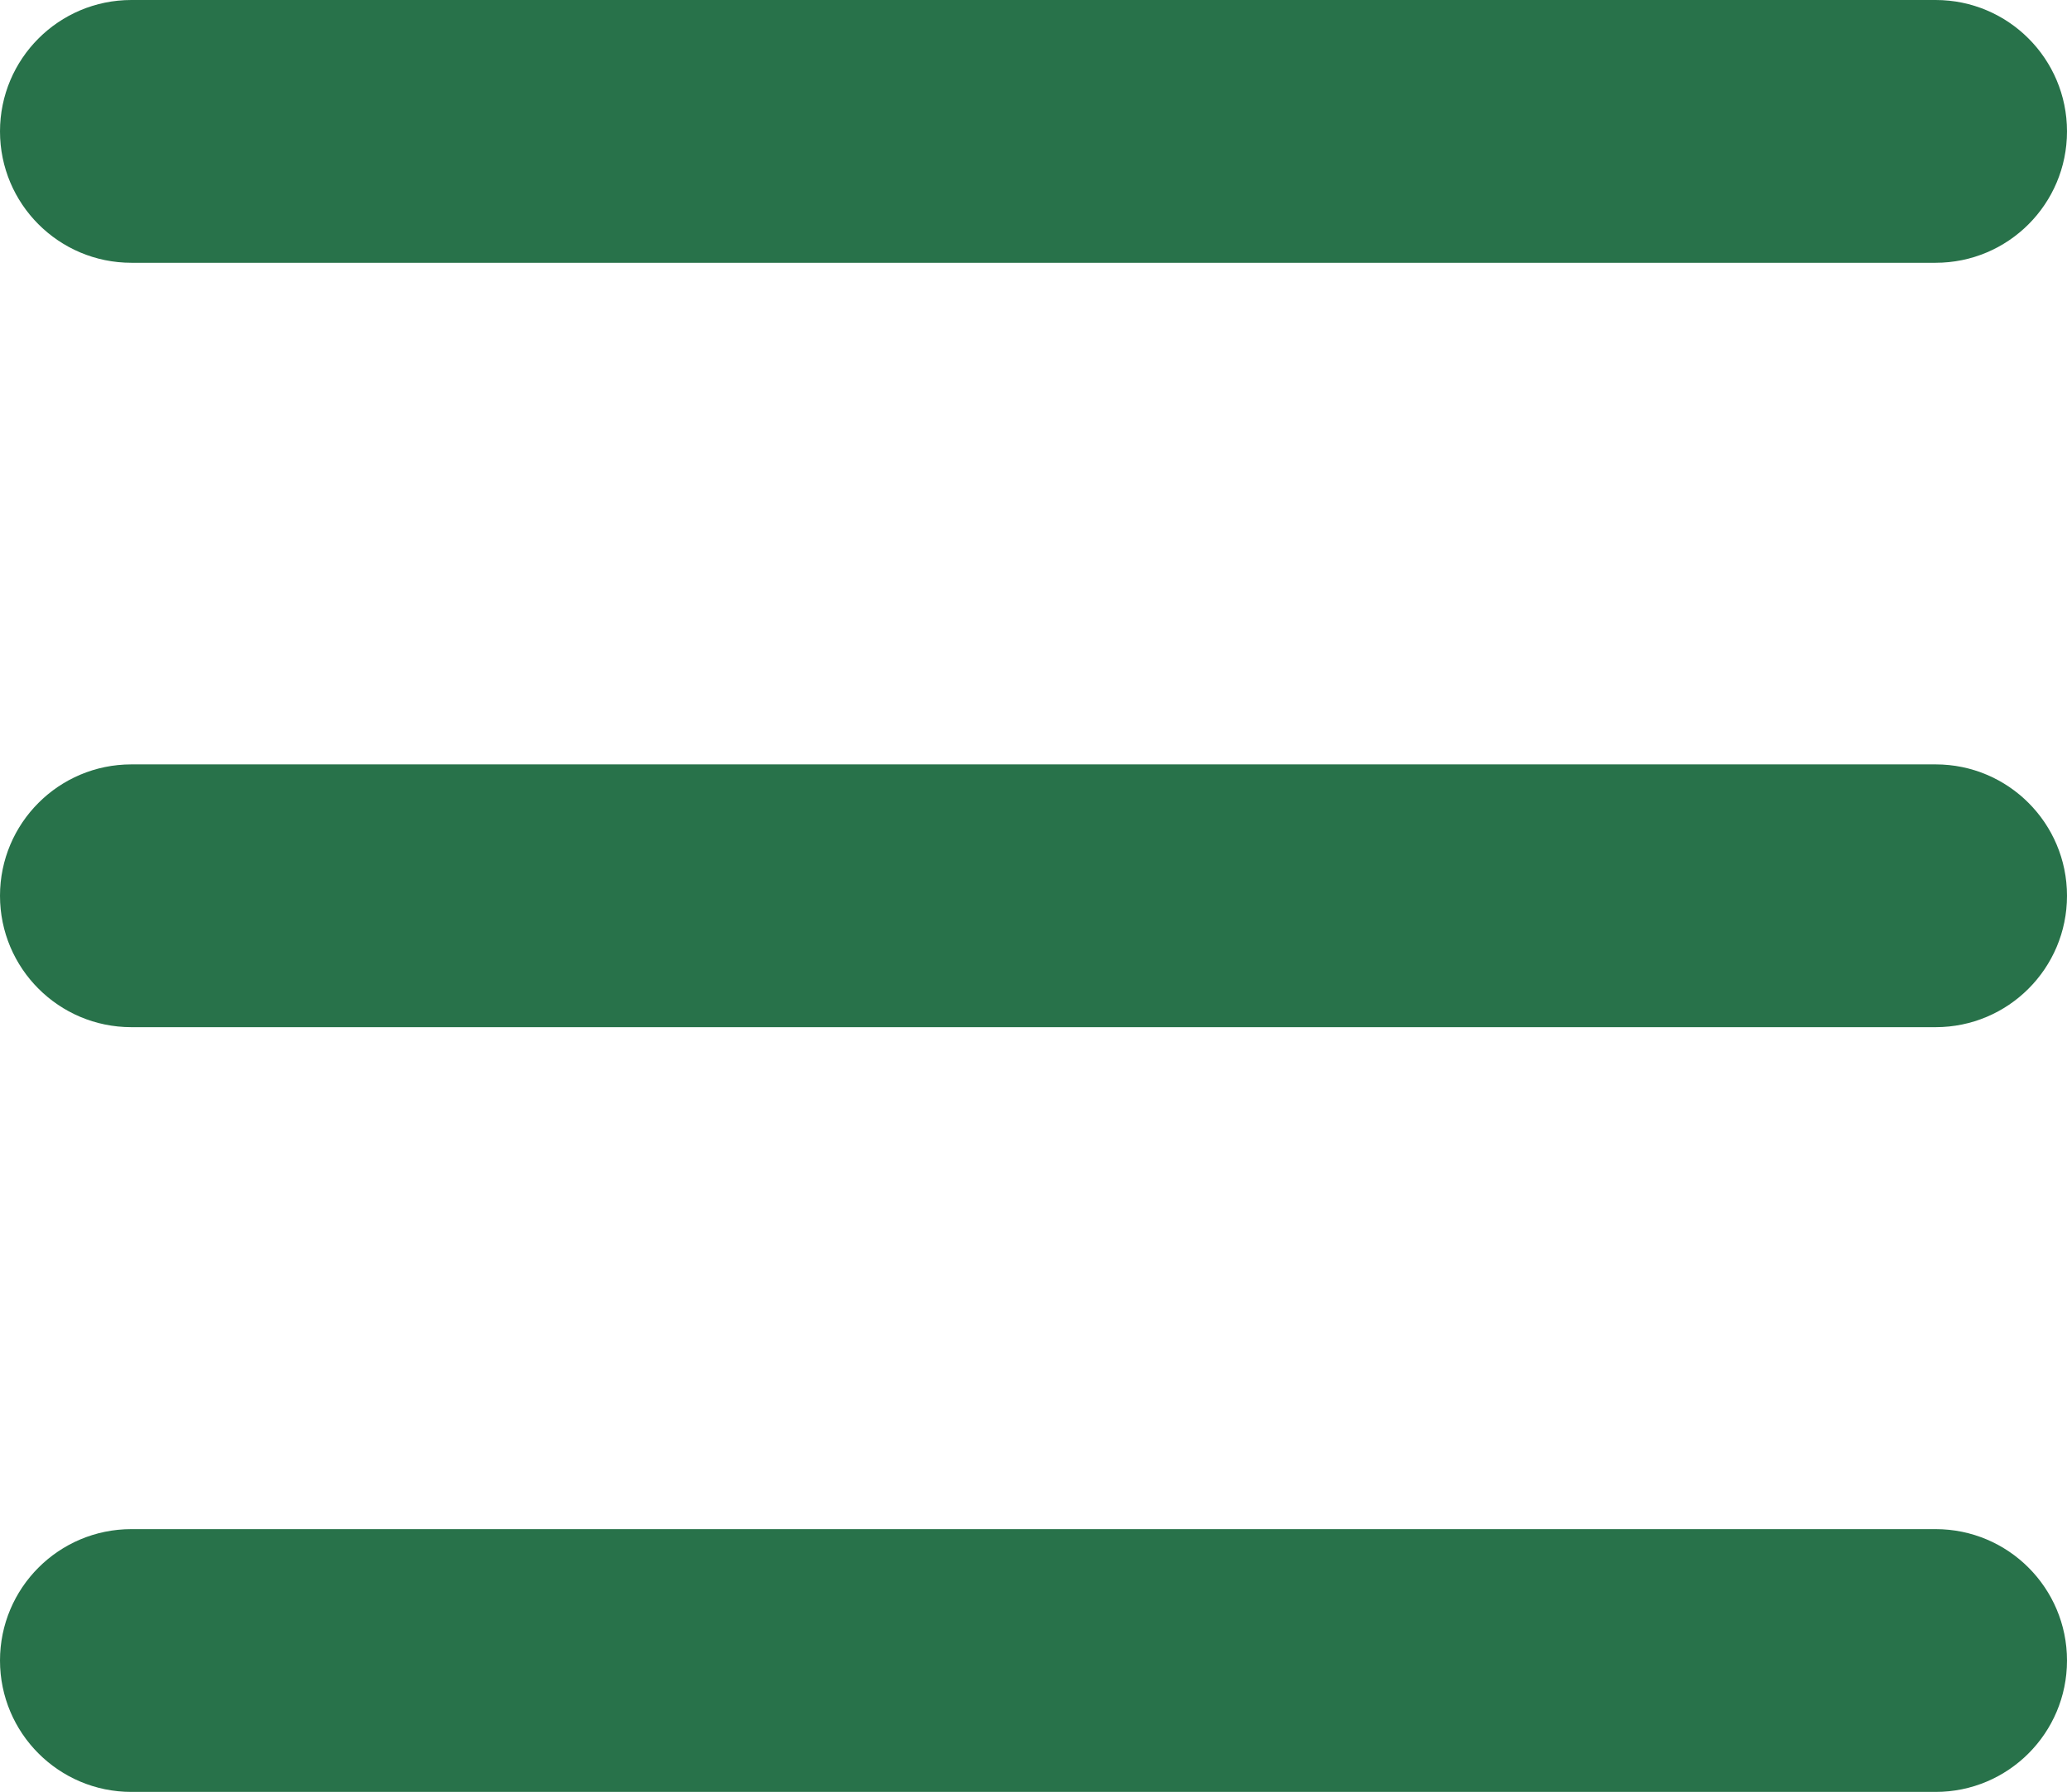
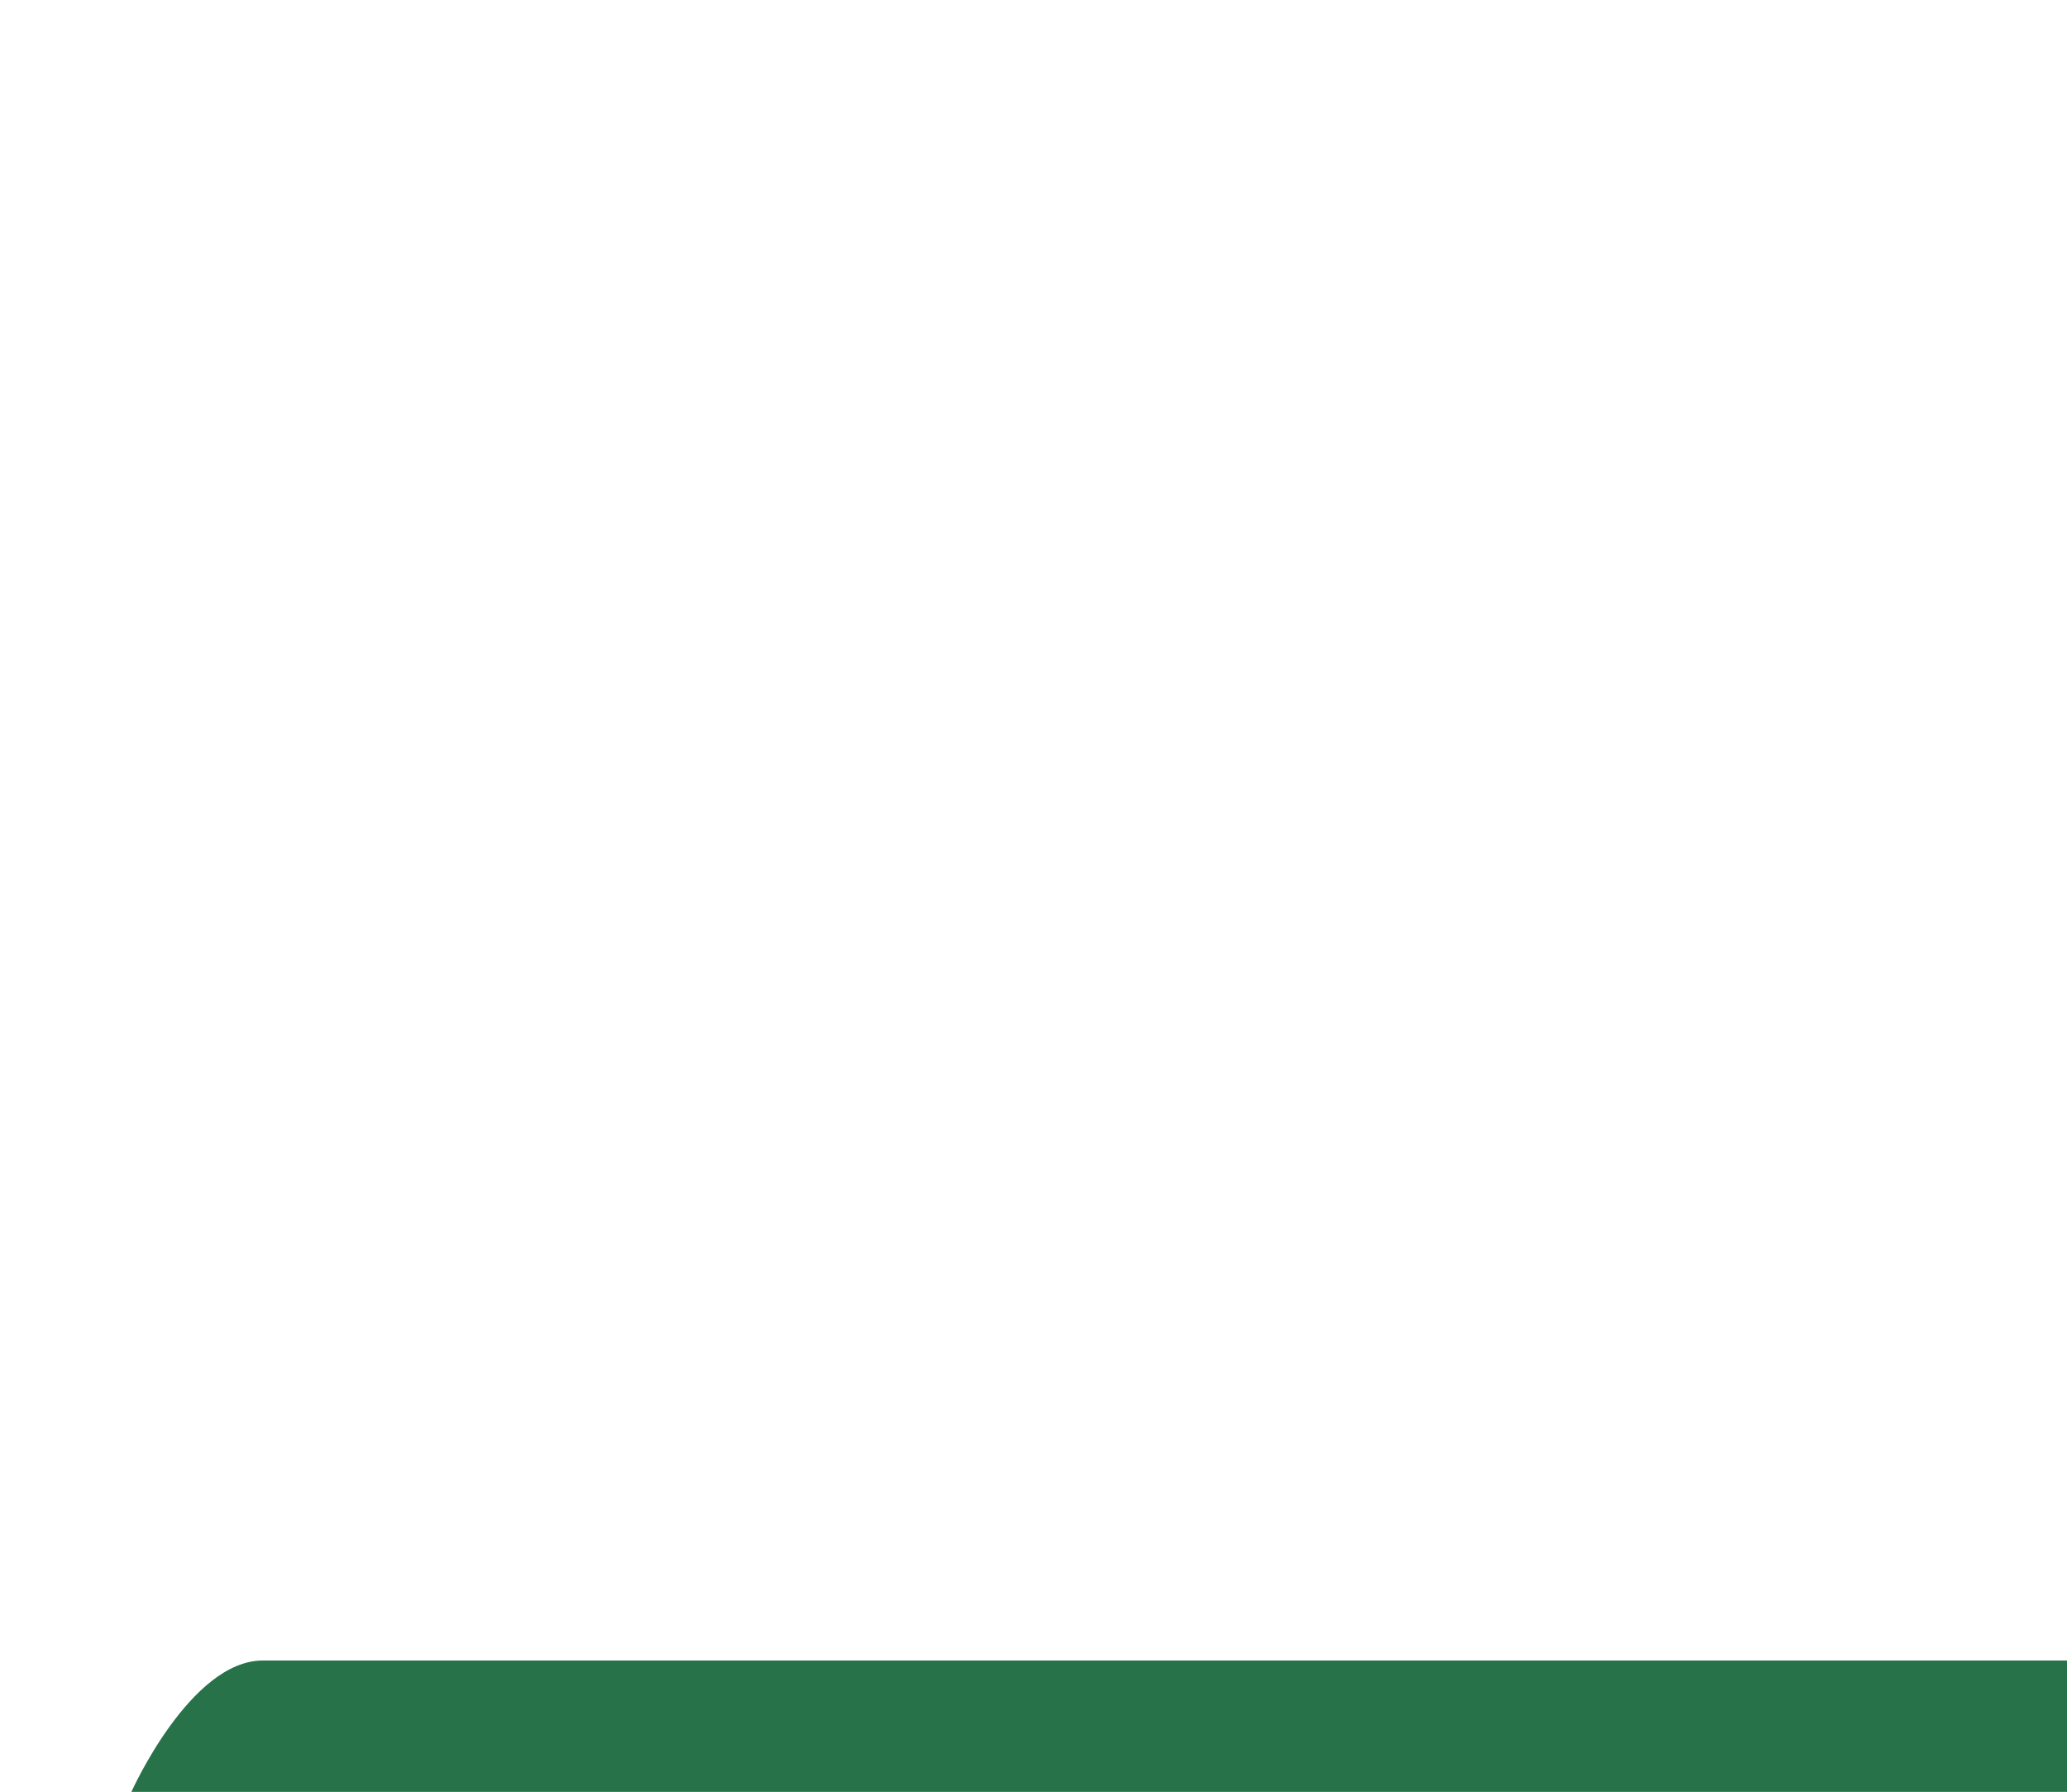
<svg xmlns="http://www.w3.org/2000/svg" version="1.1" id="Layer_1" x="0px" y="0px" viewBox="0 0 58.69 50.87" style="enable-background:new 0 0 58.69 50.87;" xml:space="preserve">
  <style type="text/css">
	.st0{fill:#28724A;}
</style>
  <g>
-     <path class="st0" d="M54.96,7.46H3.73C1.67,7.46,0,5.79,0,3.73S1.67,0,3.73,0h51.23c2.06,0,3.73,1.67,3.73,3.73   S57.02,7.46,54.96,7.46z" />
-   </g>
+     </g>
  <g>
-     <path class="st0" d="M54.96,29.16H3.73C1.67,29.16,0,27.49,0,25.43s1.67-3.73,3.73-3.73h51.23c2.06,0,3.73,1.67,3.73,3.73   S57.02,29.16,54.96,29.16z" />
-   </g>
+     </g>
  <g>
-     <path class="st0" d="M54.96,50.87H3.73C1.67,50.87,0,49.2,0,47.14s1.67-3.73,3.73-3.73h51.23c2.06,0,3.73,1.67,3.73,3.73   S57.02,50.87,54.96,50.87z" />
+     <path class="st0" d="M54.96,50.87H3.73s1.67-3.73,3.73-3.73h51.23c2.06,0,3.73,1.67,3.73,3.73   S57.02,50.87,54.96,50.87z" />
  </g>
</svg>